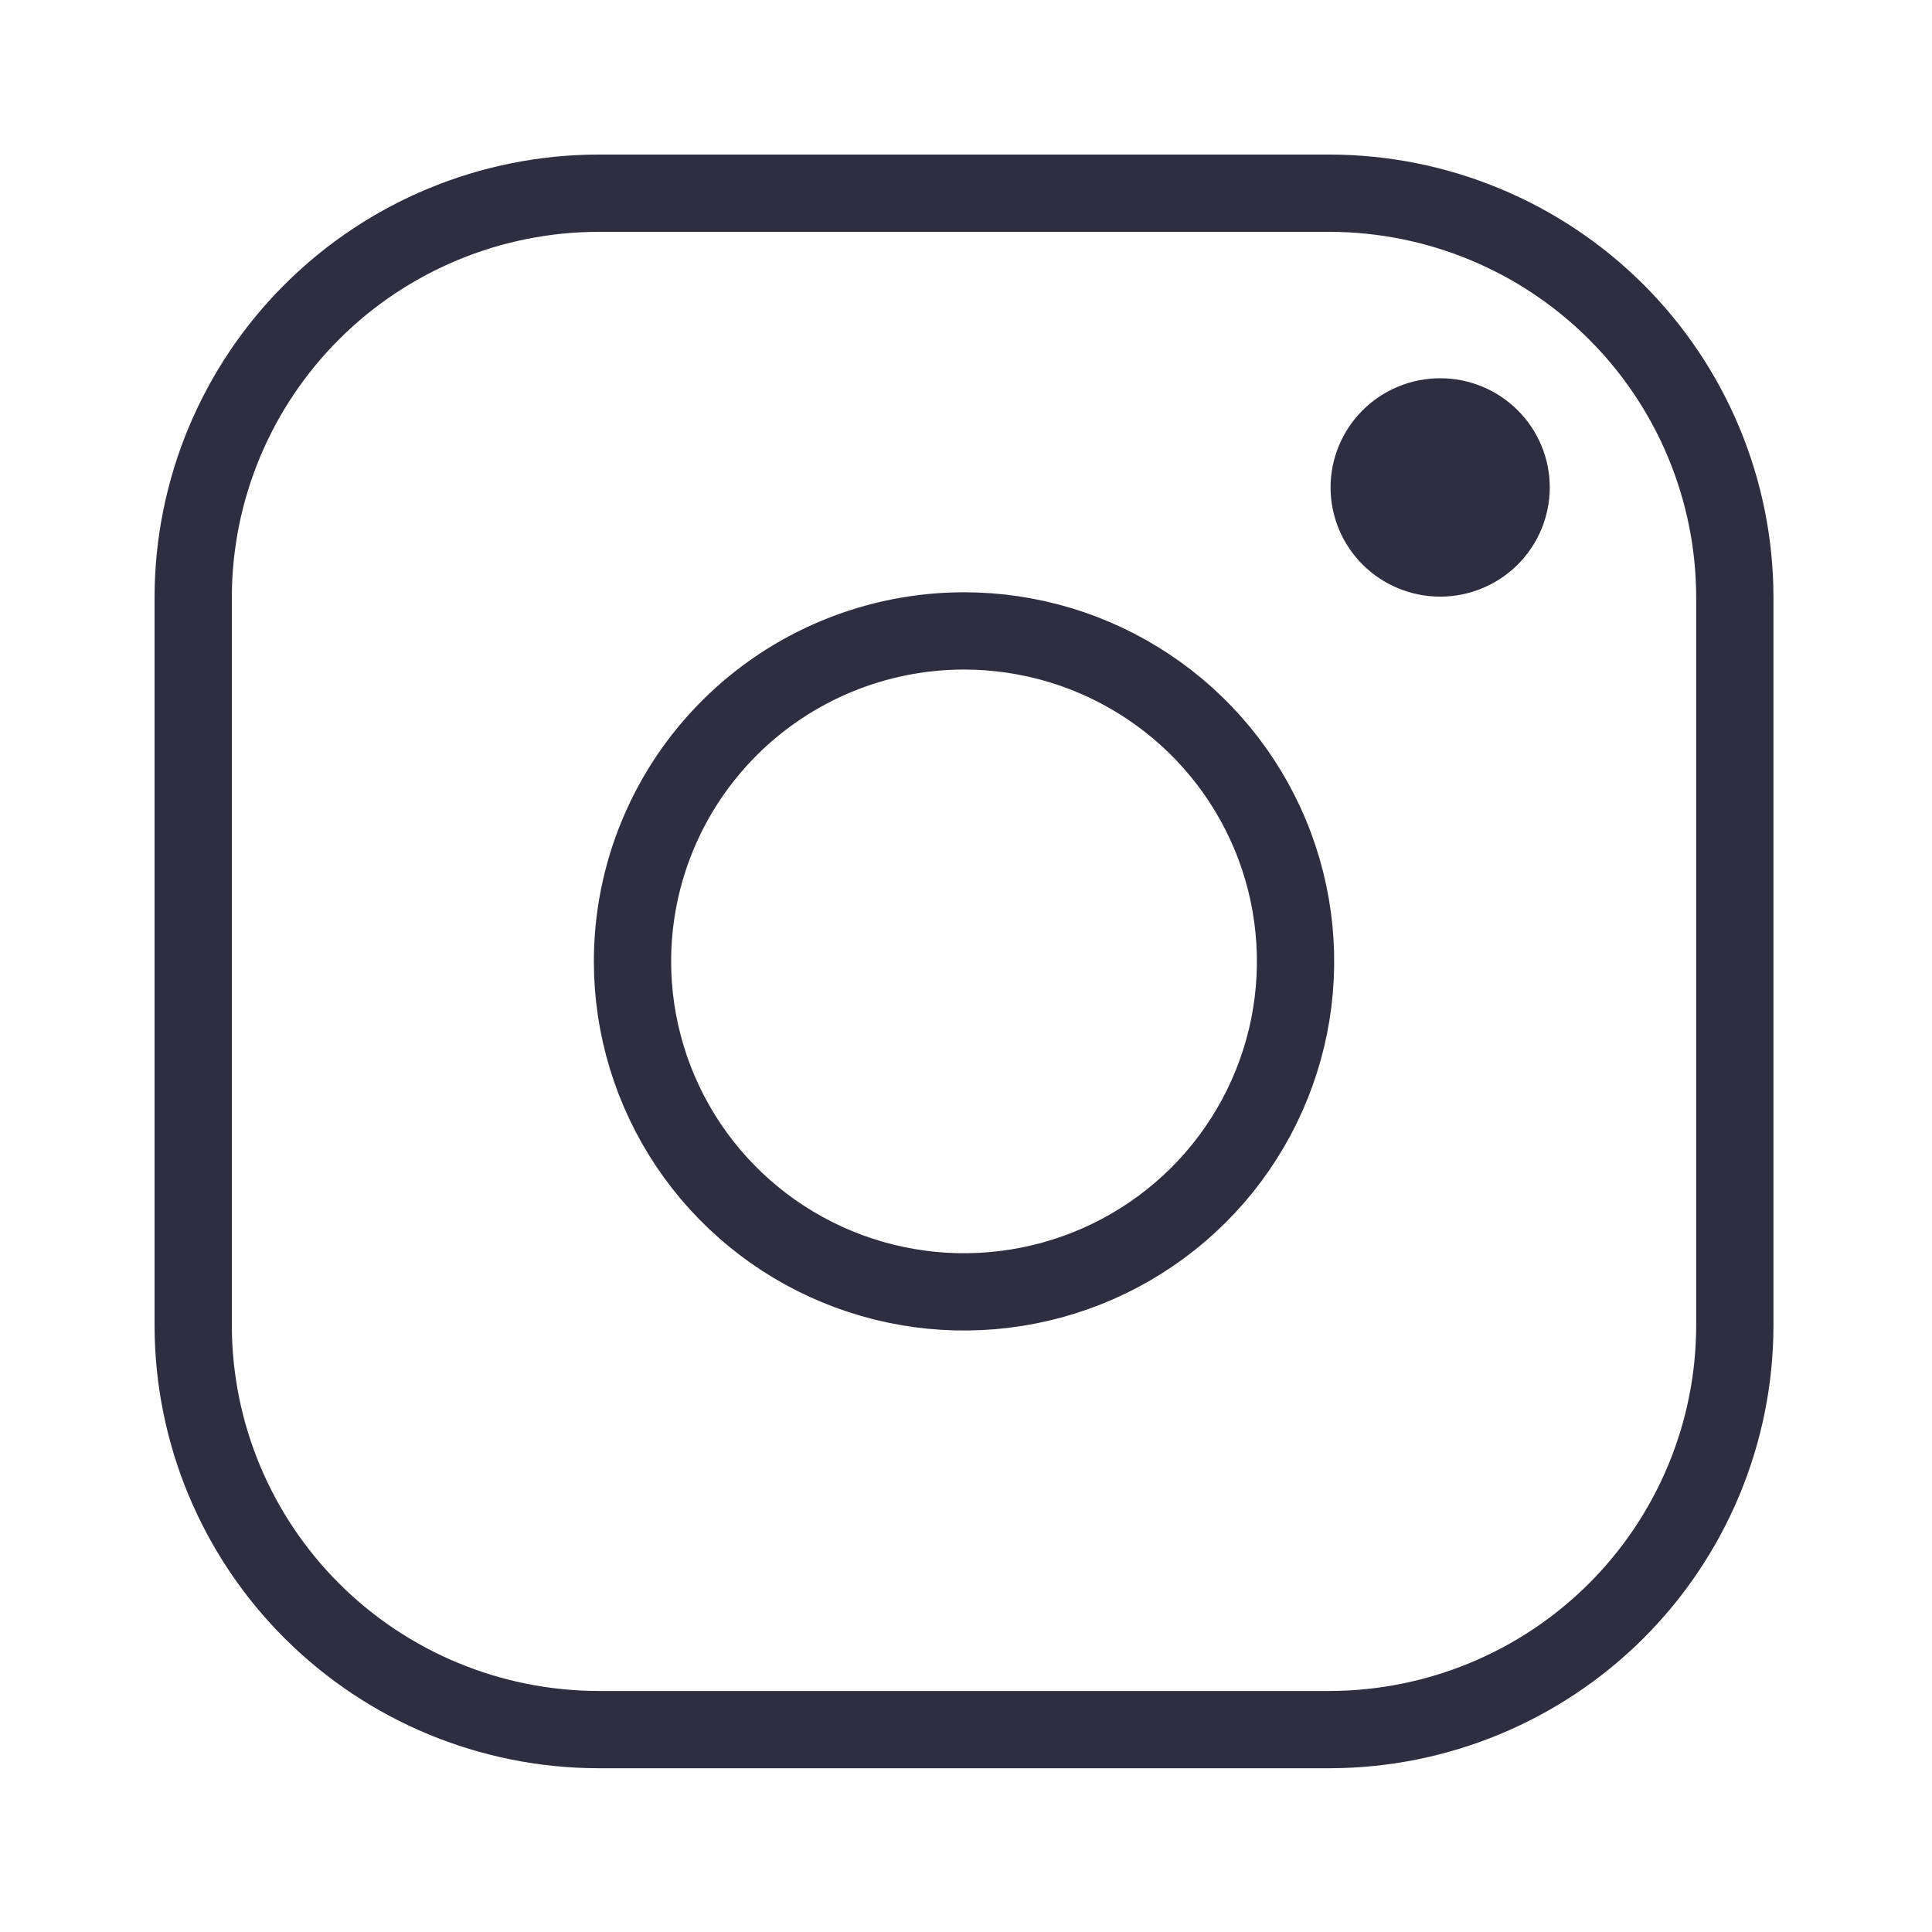
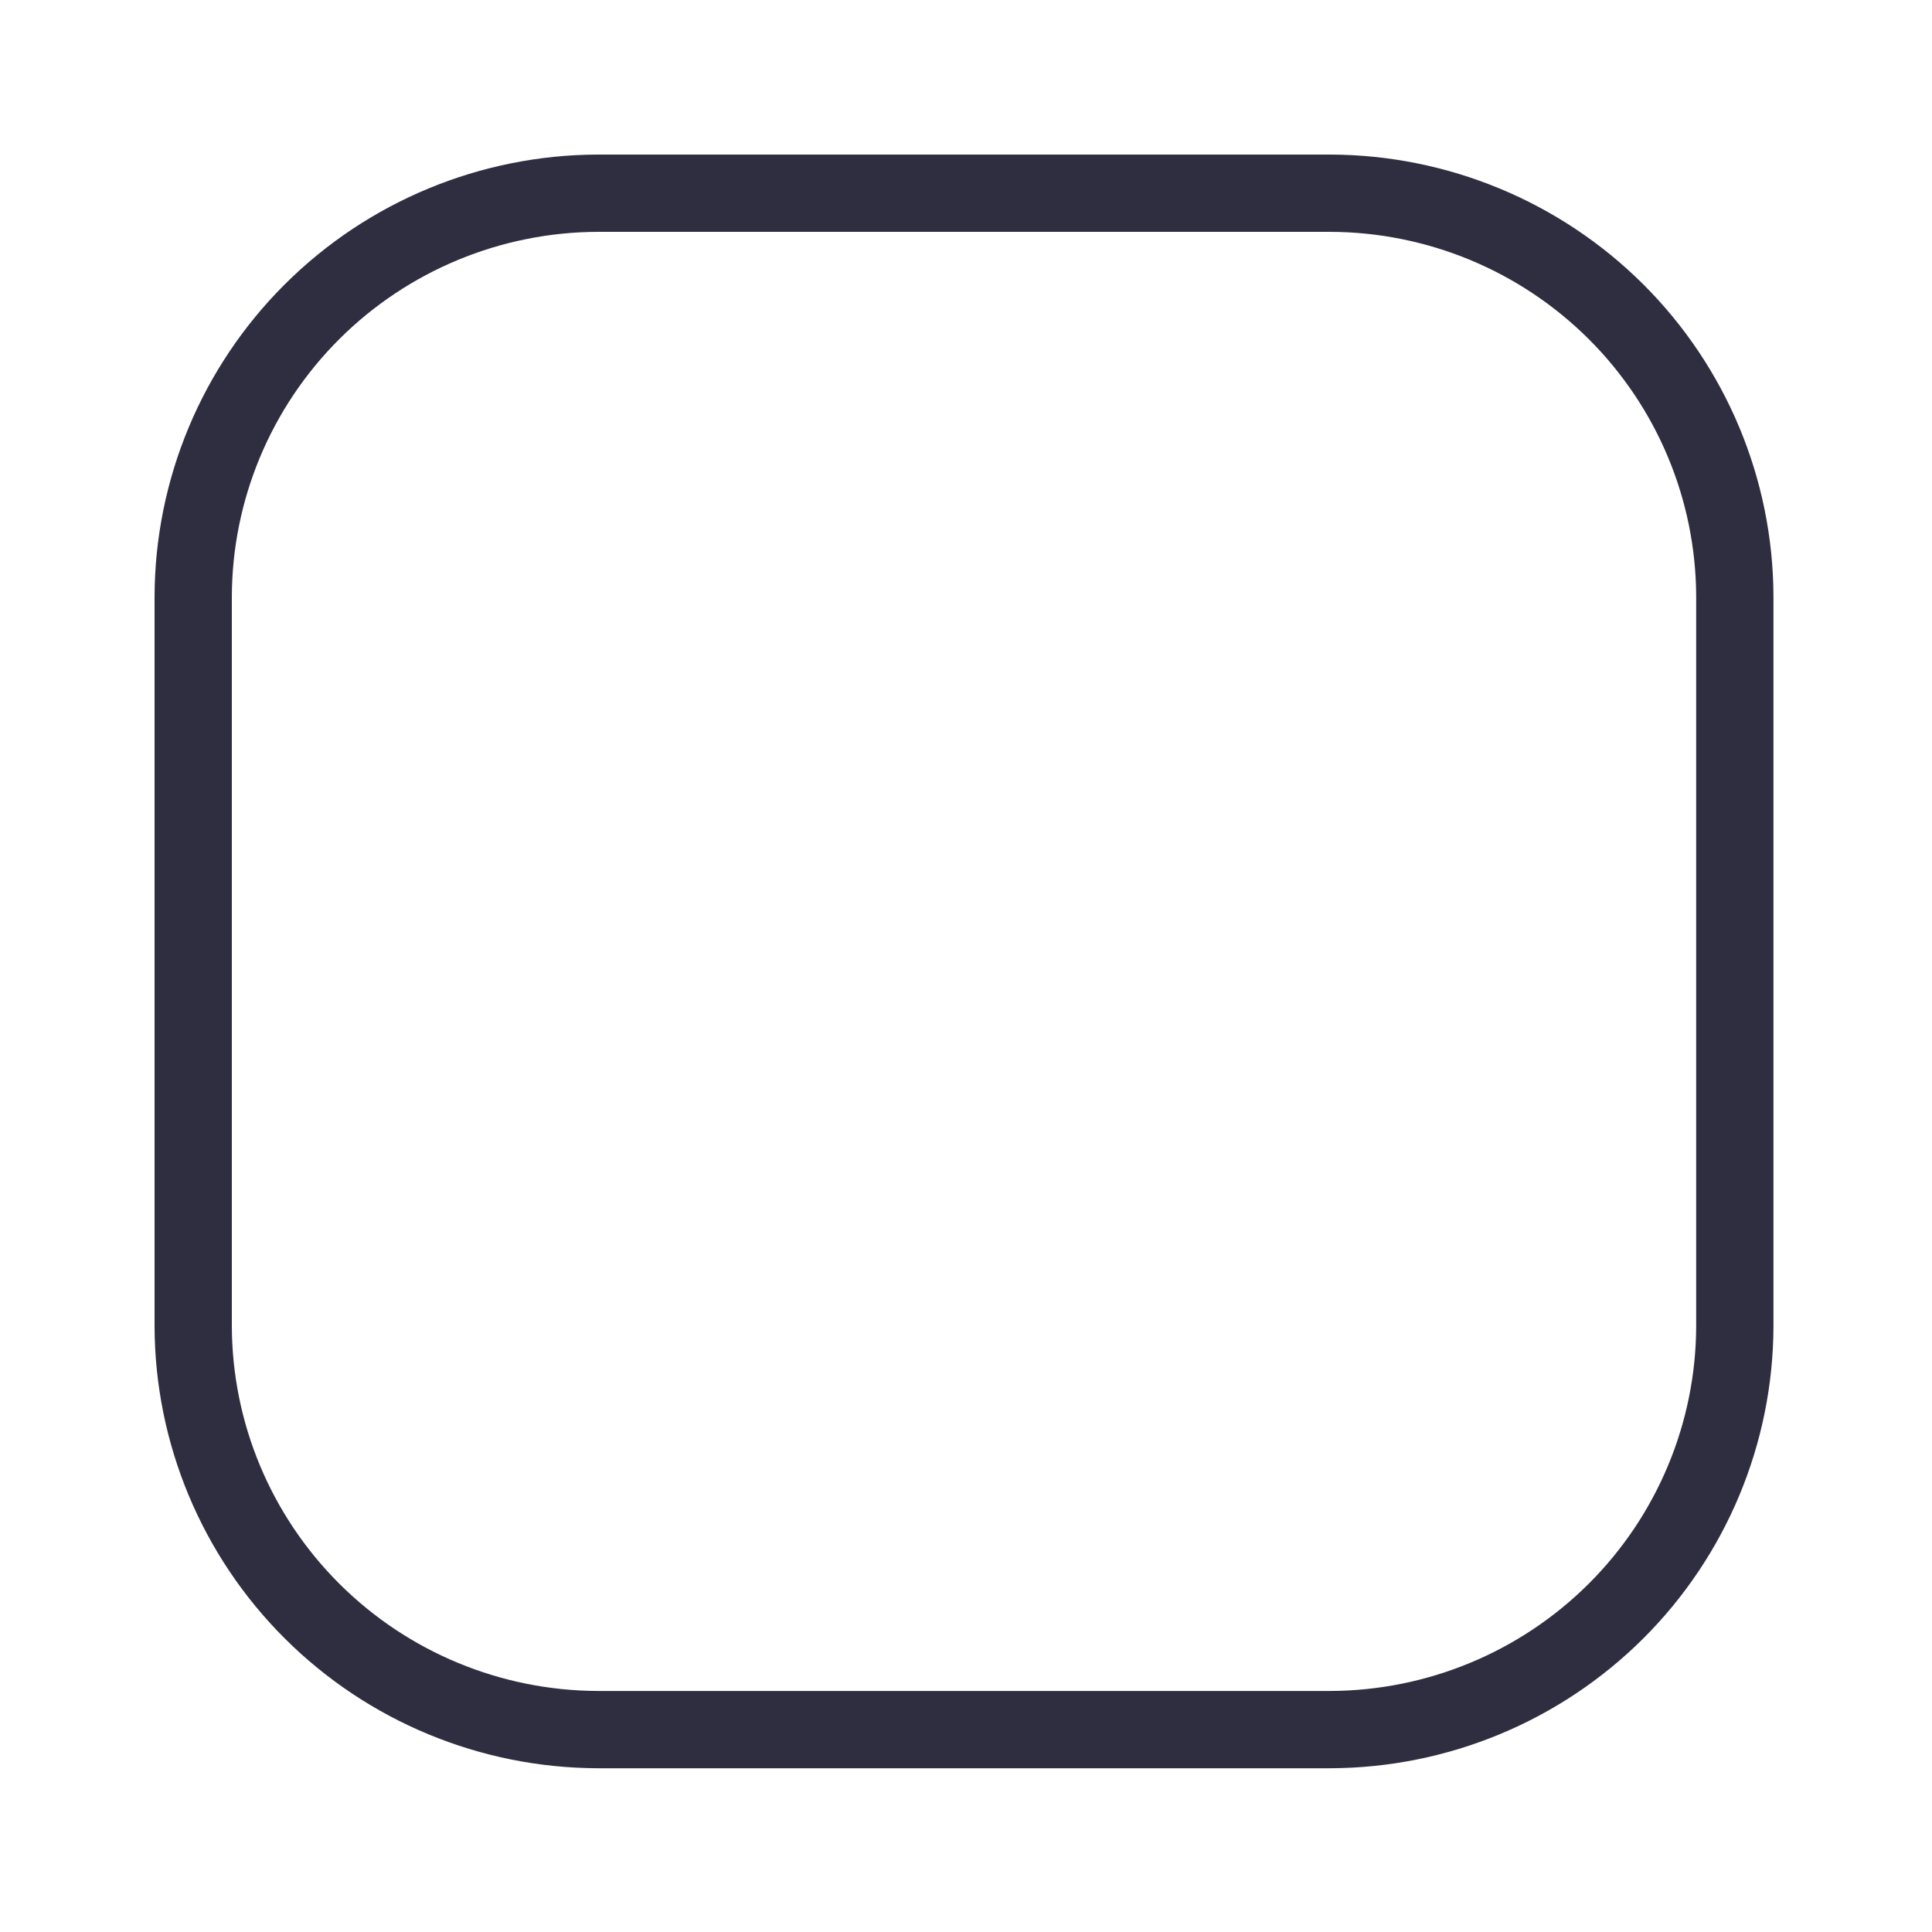
<svg xmlns="http://www.w3.org/2000/svg" width="50" height="50" viewBox="0 0 50 50" fill="none">
  <path d="M34.425 5H34.422L15.475 5L15.472 5C12.698 5.008 10.04 6.11 8.078 8.065C6.115 10.021 5.008 12.671 5 15.438V15.441L5 34.321L5 34.324C5.008 37.091 6.115 39.741 8.078 41.697C10.04 43.652 12.698 44.754 15.472 44.762H15.475L34.422 44.762L34.425 44.762C37.199 44.754 39.857 43.652 41.82 41.697C43.782 39.741 44.889 37.091 44.897 34.324V34.321L44.897 15.441L44.897 15.438C44.889 12.671 43.782 10.021 41.82 8.065C39.857 6.11 37.199 5.008 34.425 5Z" stroke="#2F2E41" stroke-width="2" />
-   <path d="M37.265 15.441C36.514 15.439 35.793 15.14 35.263 14.61C34.732 14.079 34.434 13.361 34.435 12.612C34.436 11.863 34.735 11.145 35.267 10.616C35.799 10.086 36.52 9.789 37.271 9.789C38.023 9.789 38.744 10.086 39.276 10.616C39.808 11.145 40.107 11.863 40.108 12.612C40.108 13.361 39.811 14.079 39.28 14.61C38.749 15.14 38.029 15.439 37.278 15.441C37.273 15.441 37.269 15.441 37.265 15.441Z" fill="#2F2E41" />
-   <path d="M29.714 17.769C28.304 16.829 26.645 16.328 24.949 16.328C22.675 16.328 20.493 17.229 18.884 18.832C17.274 20.436 16.369 22.611 16.369 24.881C16.369 26.573 16.873 28.227 17.816 29.634C18.759 31.04 20.1 32.136 21.667 32.783C23.234 33.43 24.959 33.599 26.622 33.269C28.286 32.94 29.814 32.126 31.015 30.93C32.215 29.734 33.032 28.21 33.364 26.55C33.695 24.89 33.525 23.17 32.875 21.607C32.225 20.044 31.125 18.708 29.714 17.769Z" stroke="#2F2E41" stroke-width="2" />
</svg>